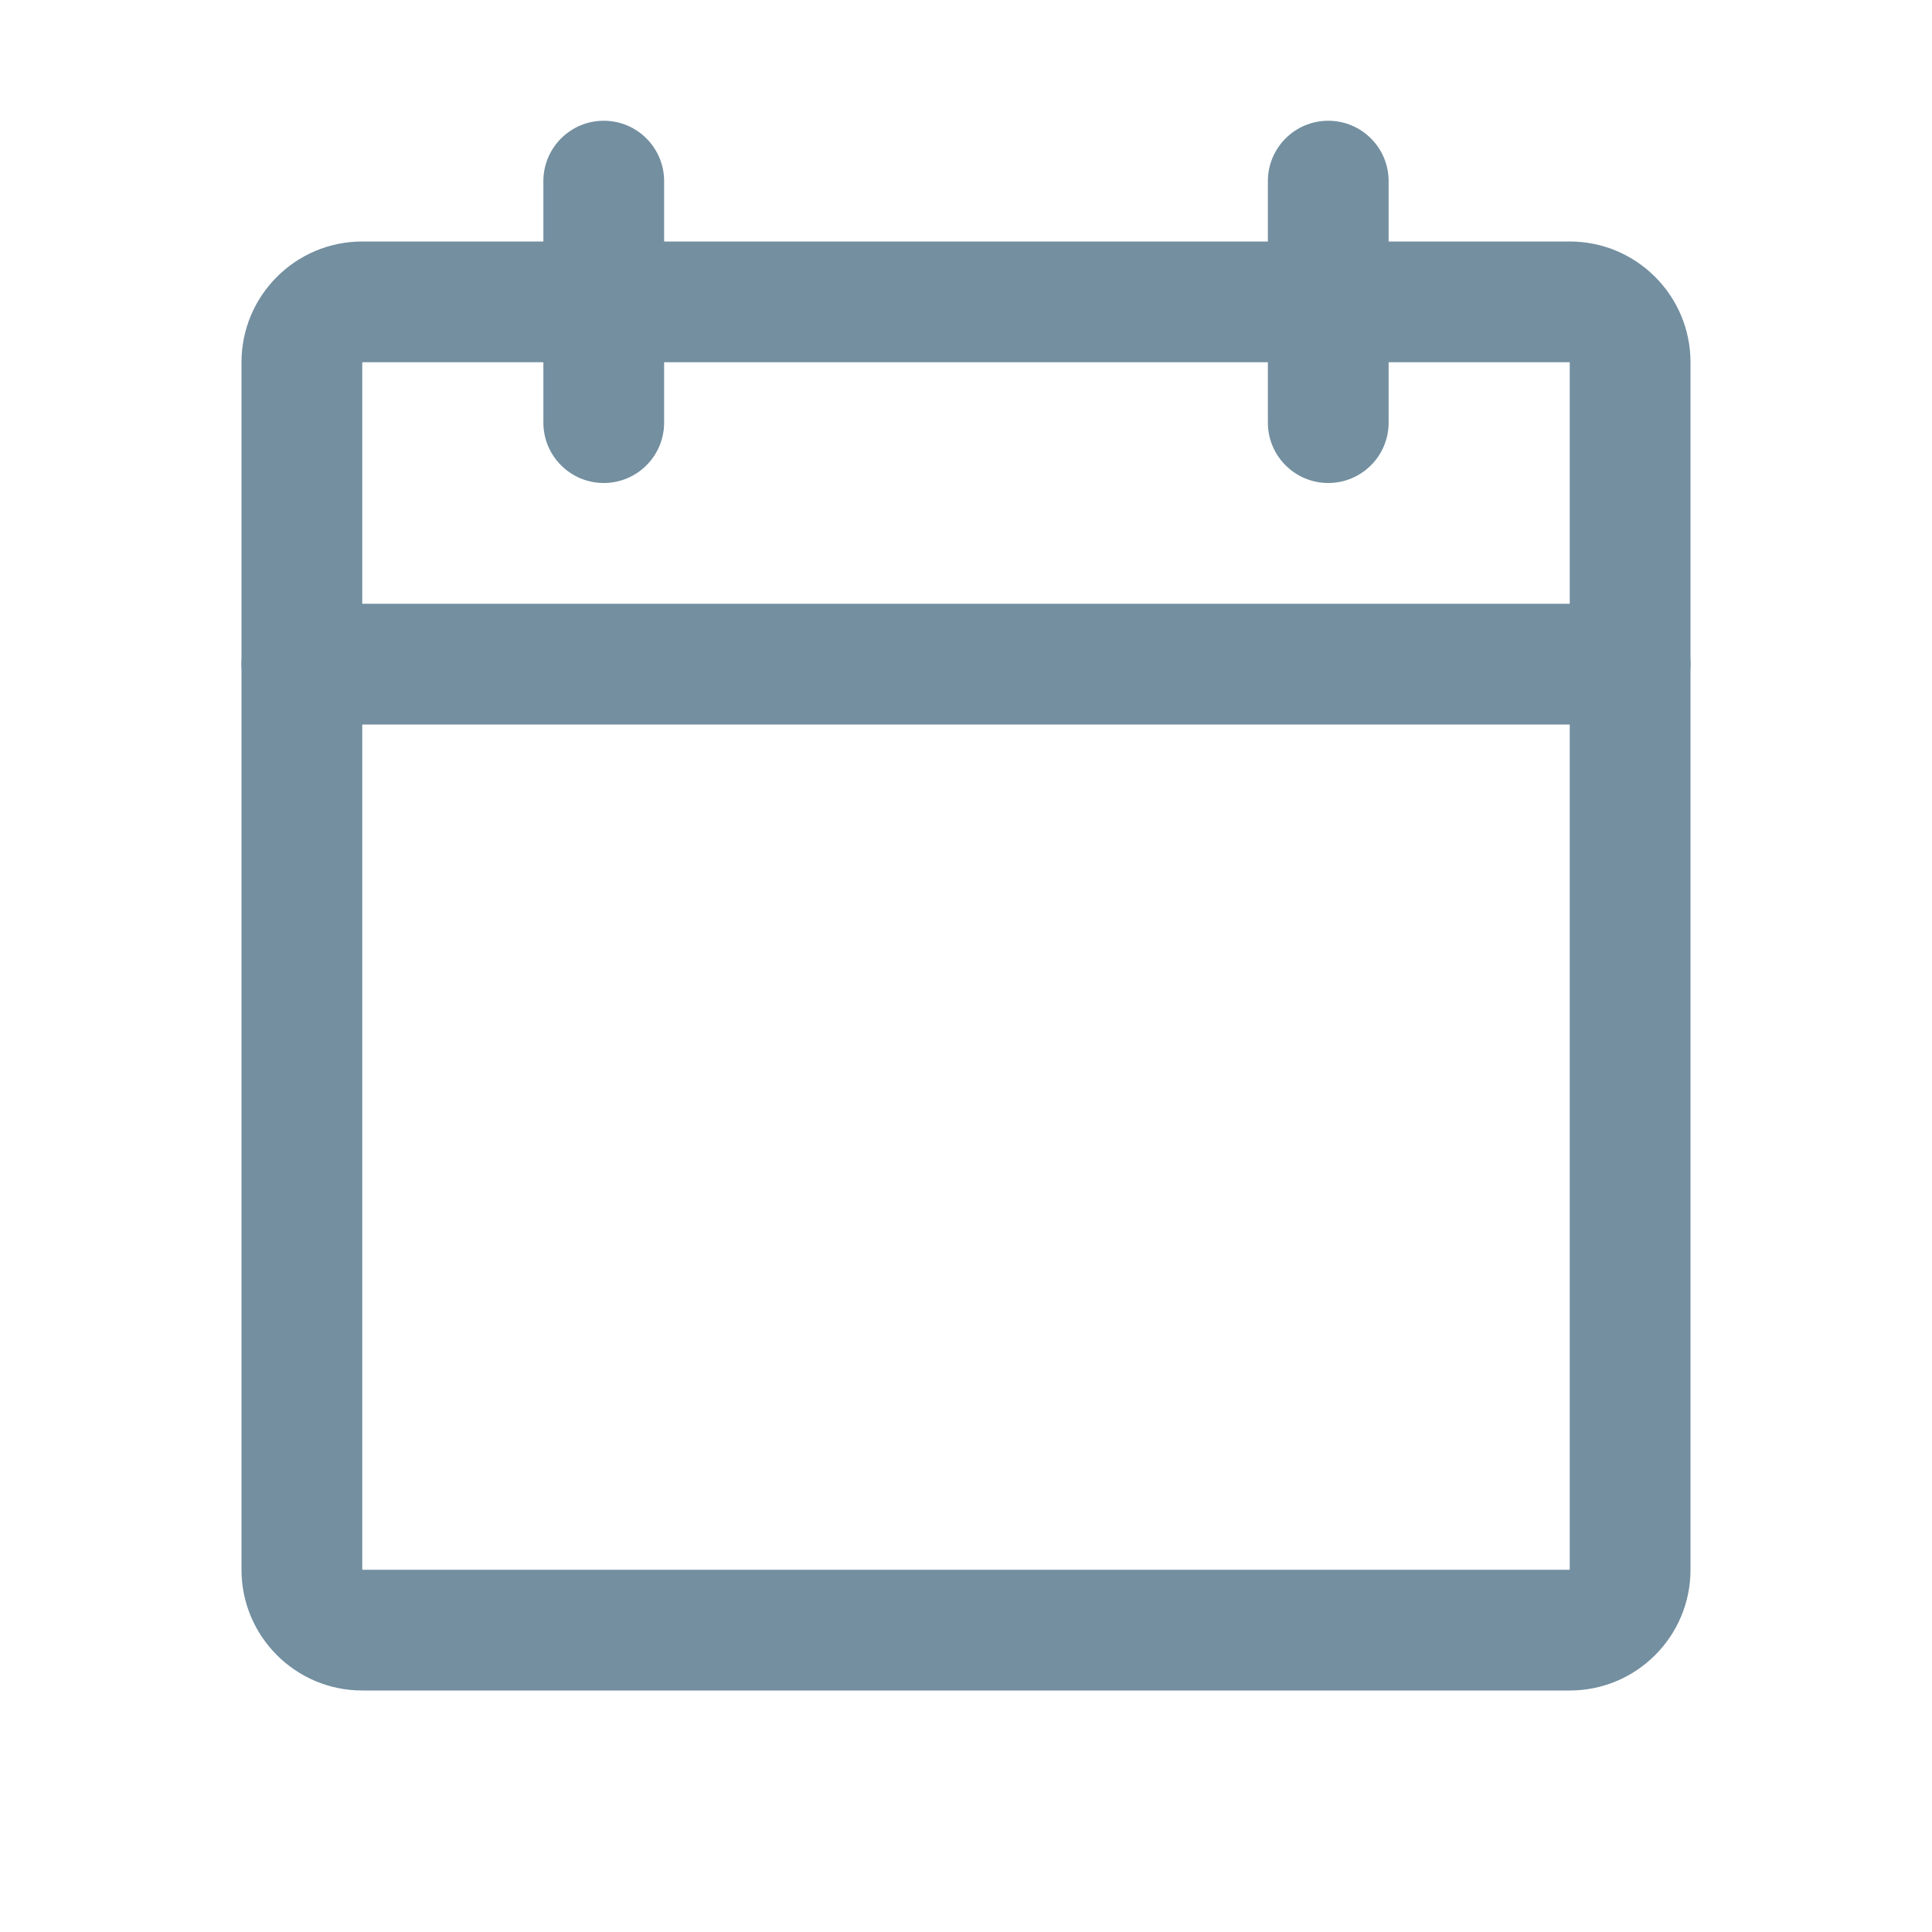
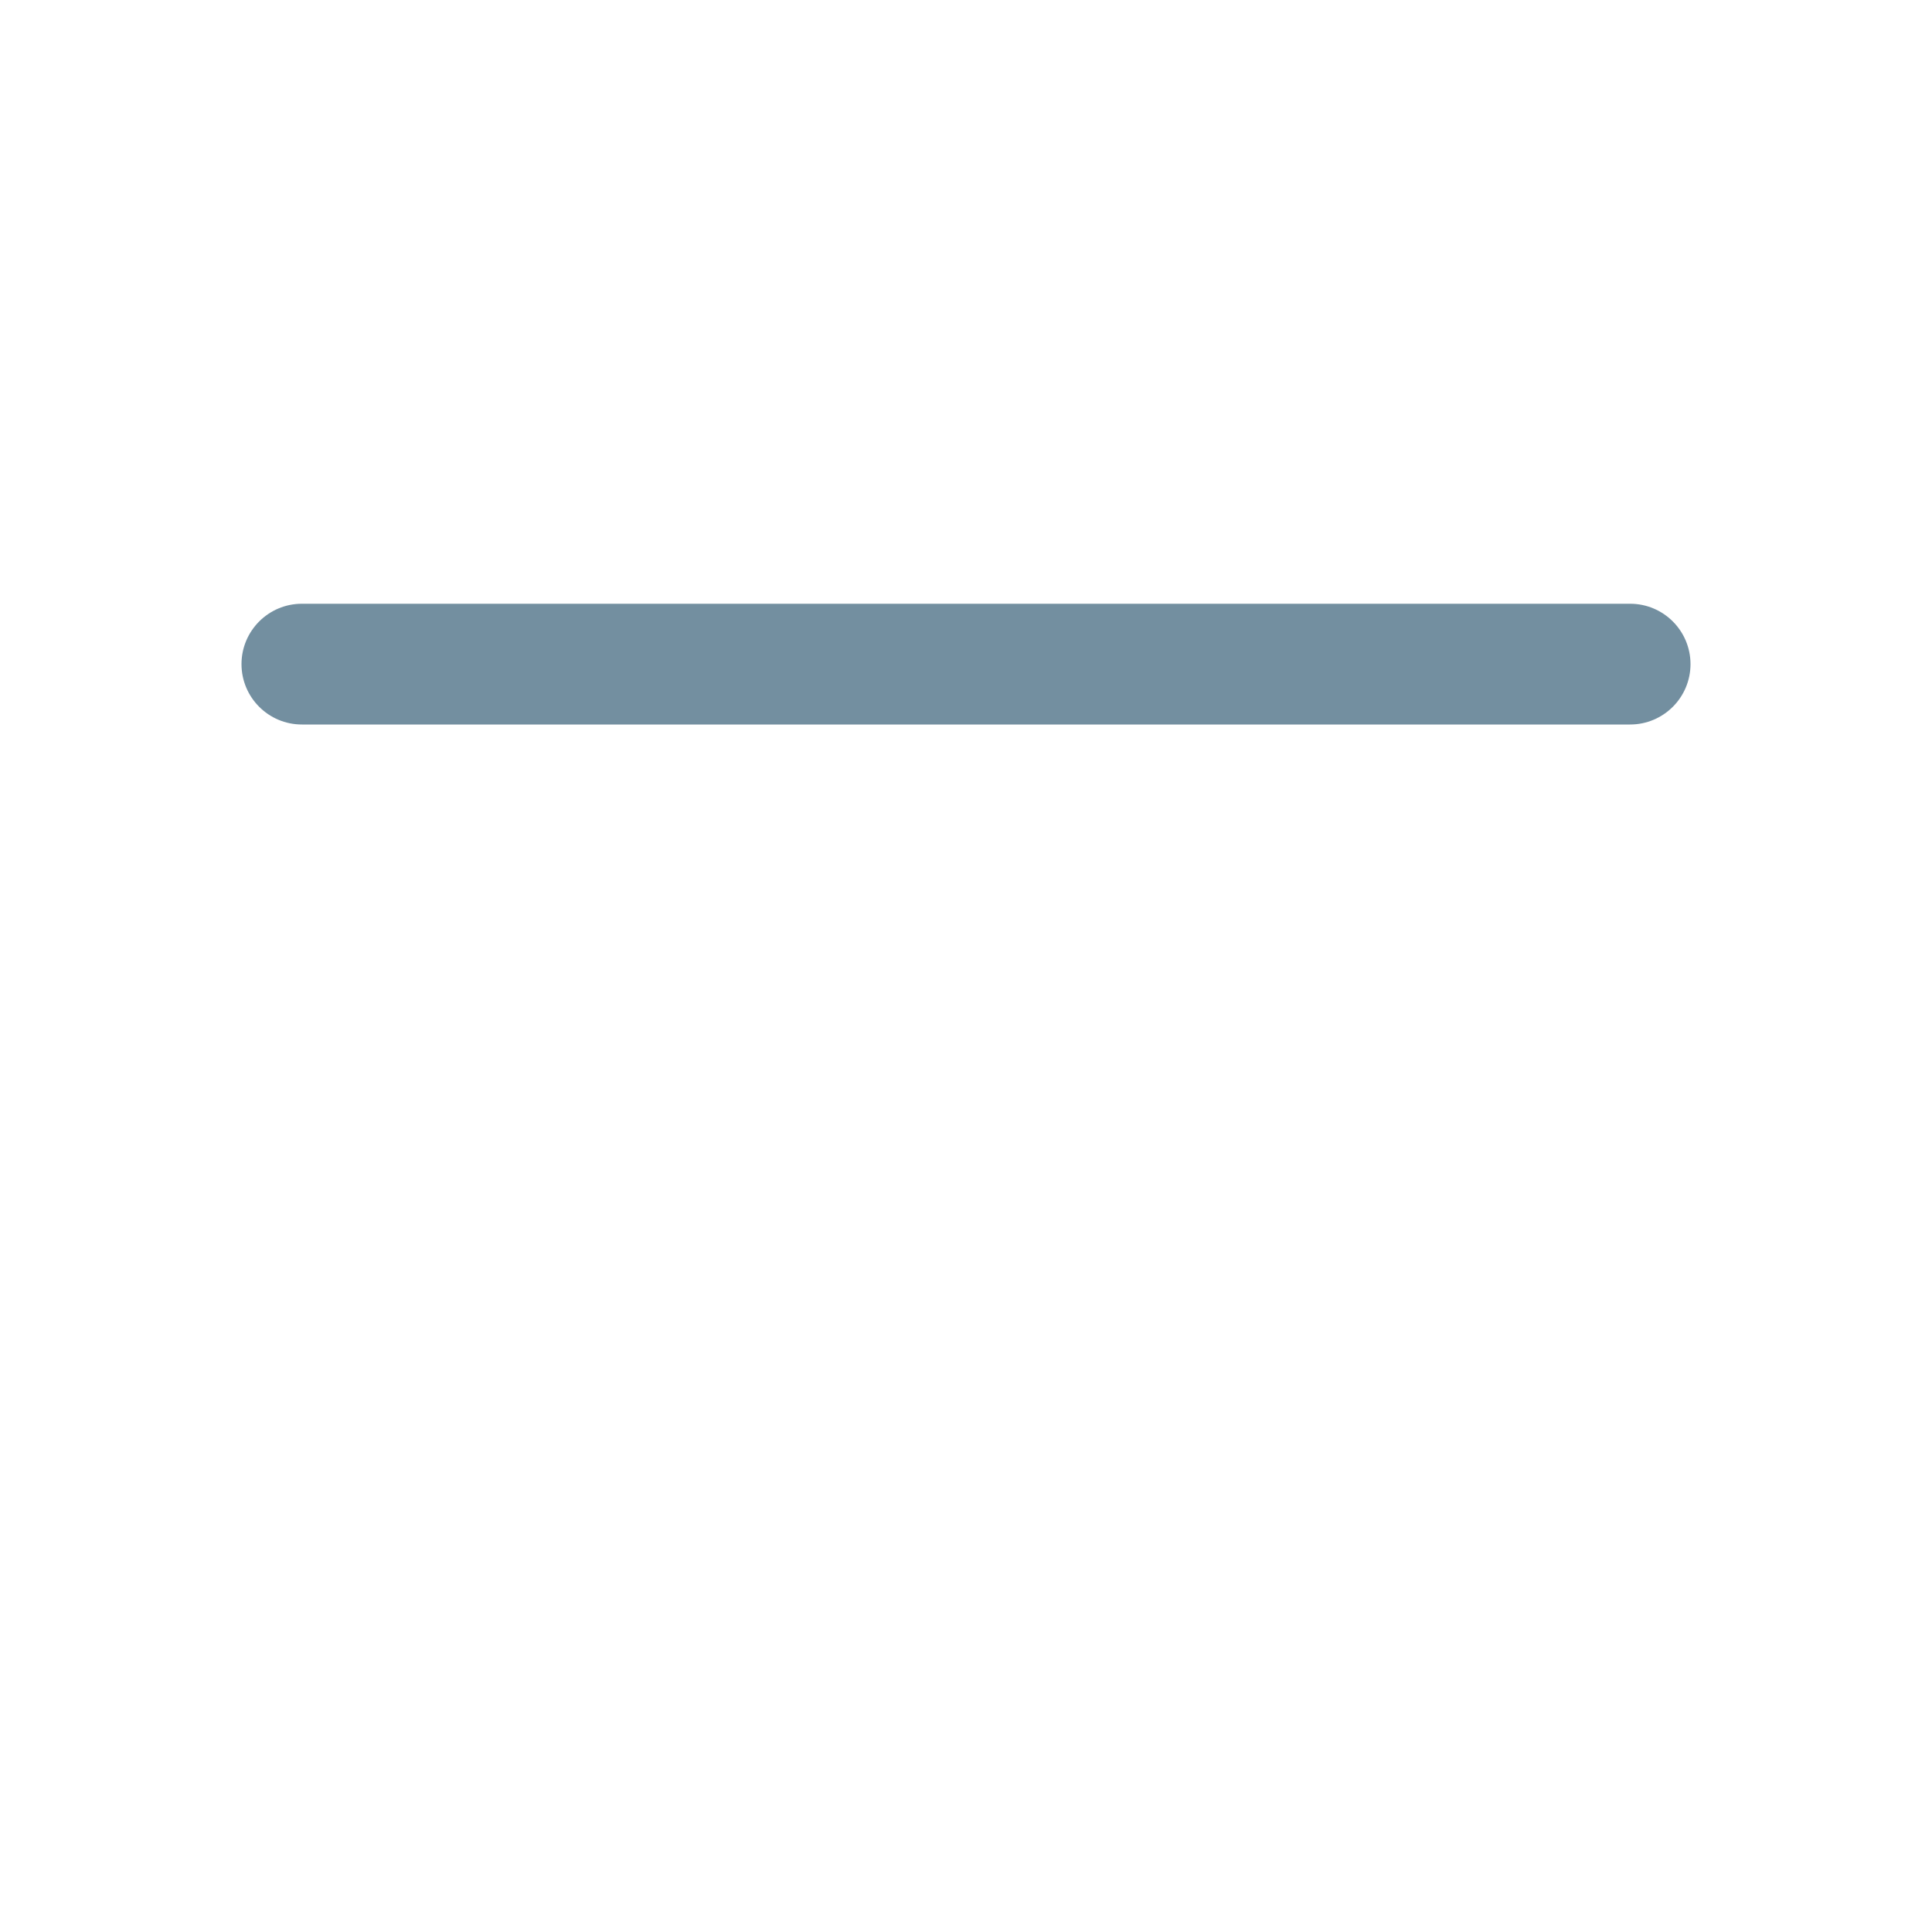
<svg xmlns="http://www.w3.org/2000/svg" class="tour-property-icon " width="24" height="24" viewBox="0 0 24 24" fill="none">
-   <path d="M4.5 4.5V19.5H19.5V4.5H4.5ZM21 19.5C21 20.328 20.328 21 19.5 21H4.5C3.672 21 3 20.328 3 19.5V4.5C3 3.672 3.672 3 4.5 3H19.5C20.328 3 21 3.672 21 4.5V19.5Z" fill="#738FA0" />
-   <path d="M15.75 5.25V2.25C15.75 1.836 16.086 1.5 16.5 1.5C16.914 1.5 17.25 1.836 17.25 2.25V5.25C17.25 5.664 16.914 6 16.5 6C16.086 6 15.75 5.664 15.75 5.25Z" fill="#738FA0" />
-   <path d="M6.75 5.25V2.25C6.75 1.836 7.086 1.5 7.5 1.5C7.914 1.5 8.25 1.836 8.25 2.25V5.25C8.25 5.664 7.914 6 7.5 6C7.086 6 6.75 5.664 6.75 5.25Z" fill="#738FA0" />
  <path d="M20.25 7.5C20.664 7.5 21 7.836 21 8.25C21 8.664 20.664 9 20.25 9H3.75C3.336 9 3 8.664 3 8.25C3 7.836 3.336 7.5 3.75 7.5H20.25Z" fill="#738FA0" />
</svg>